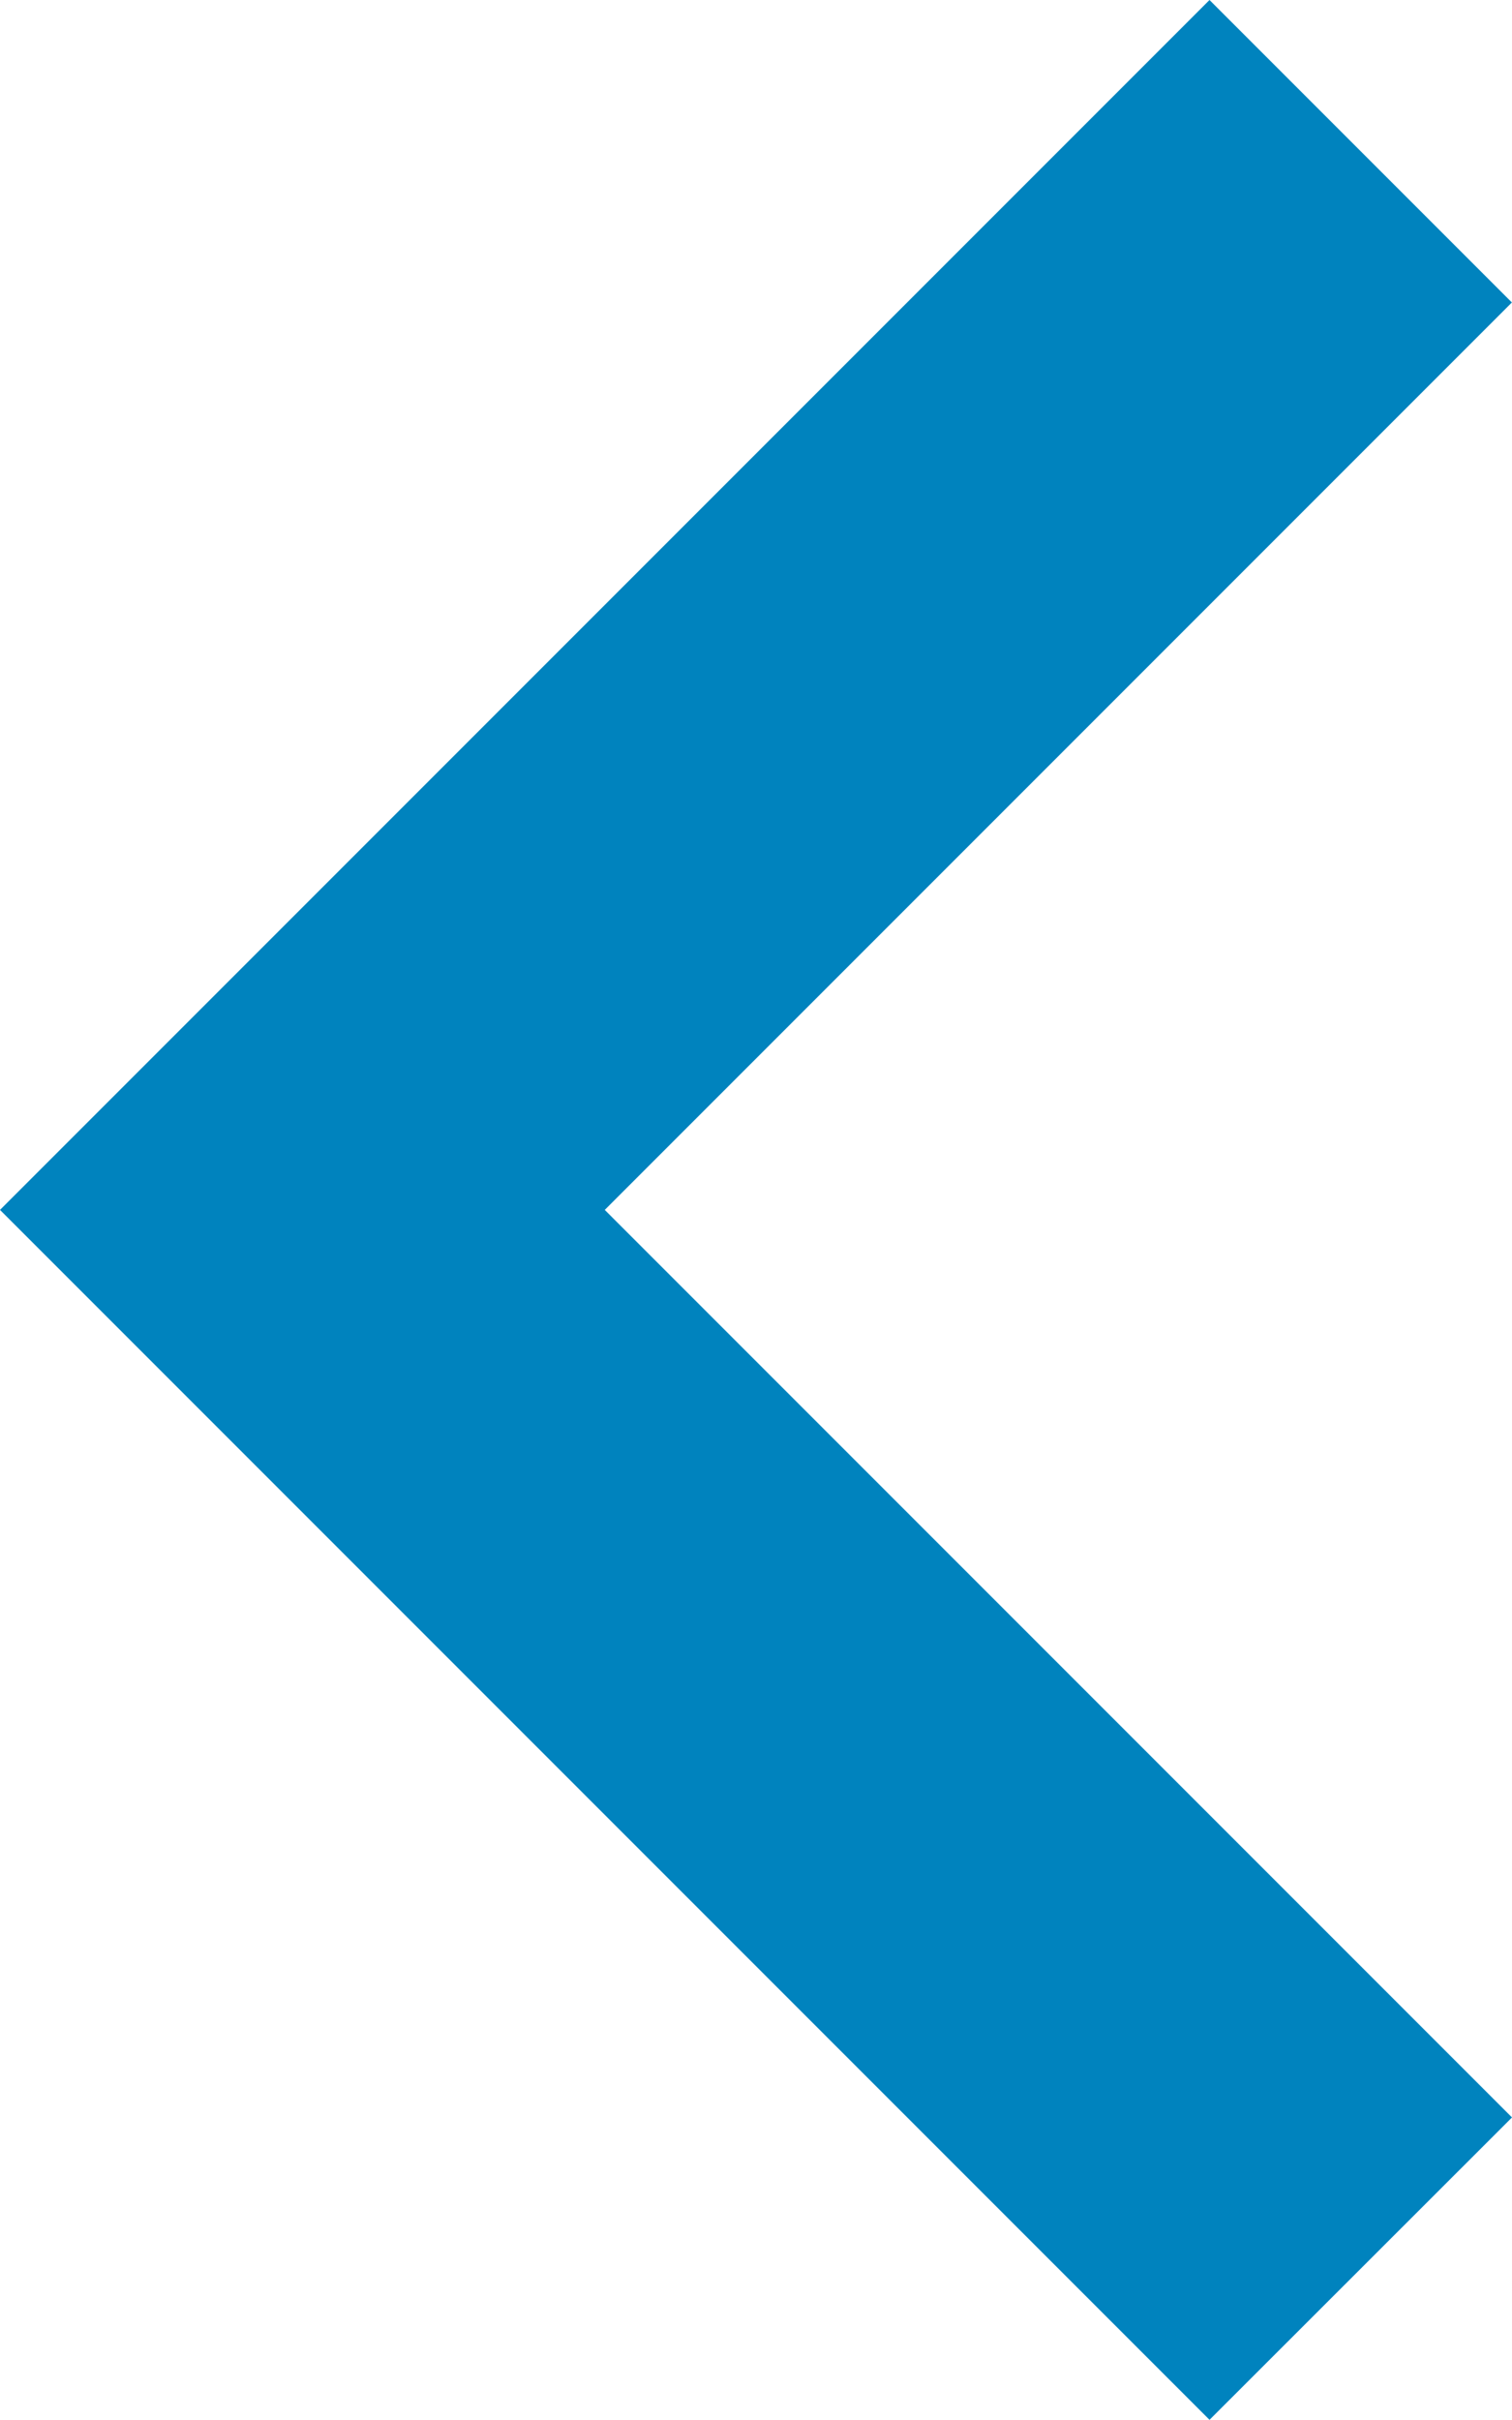
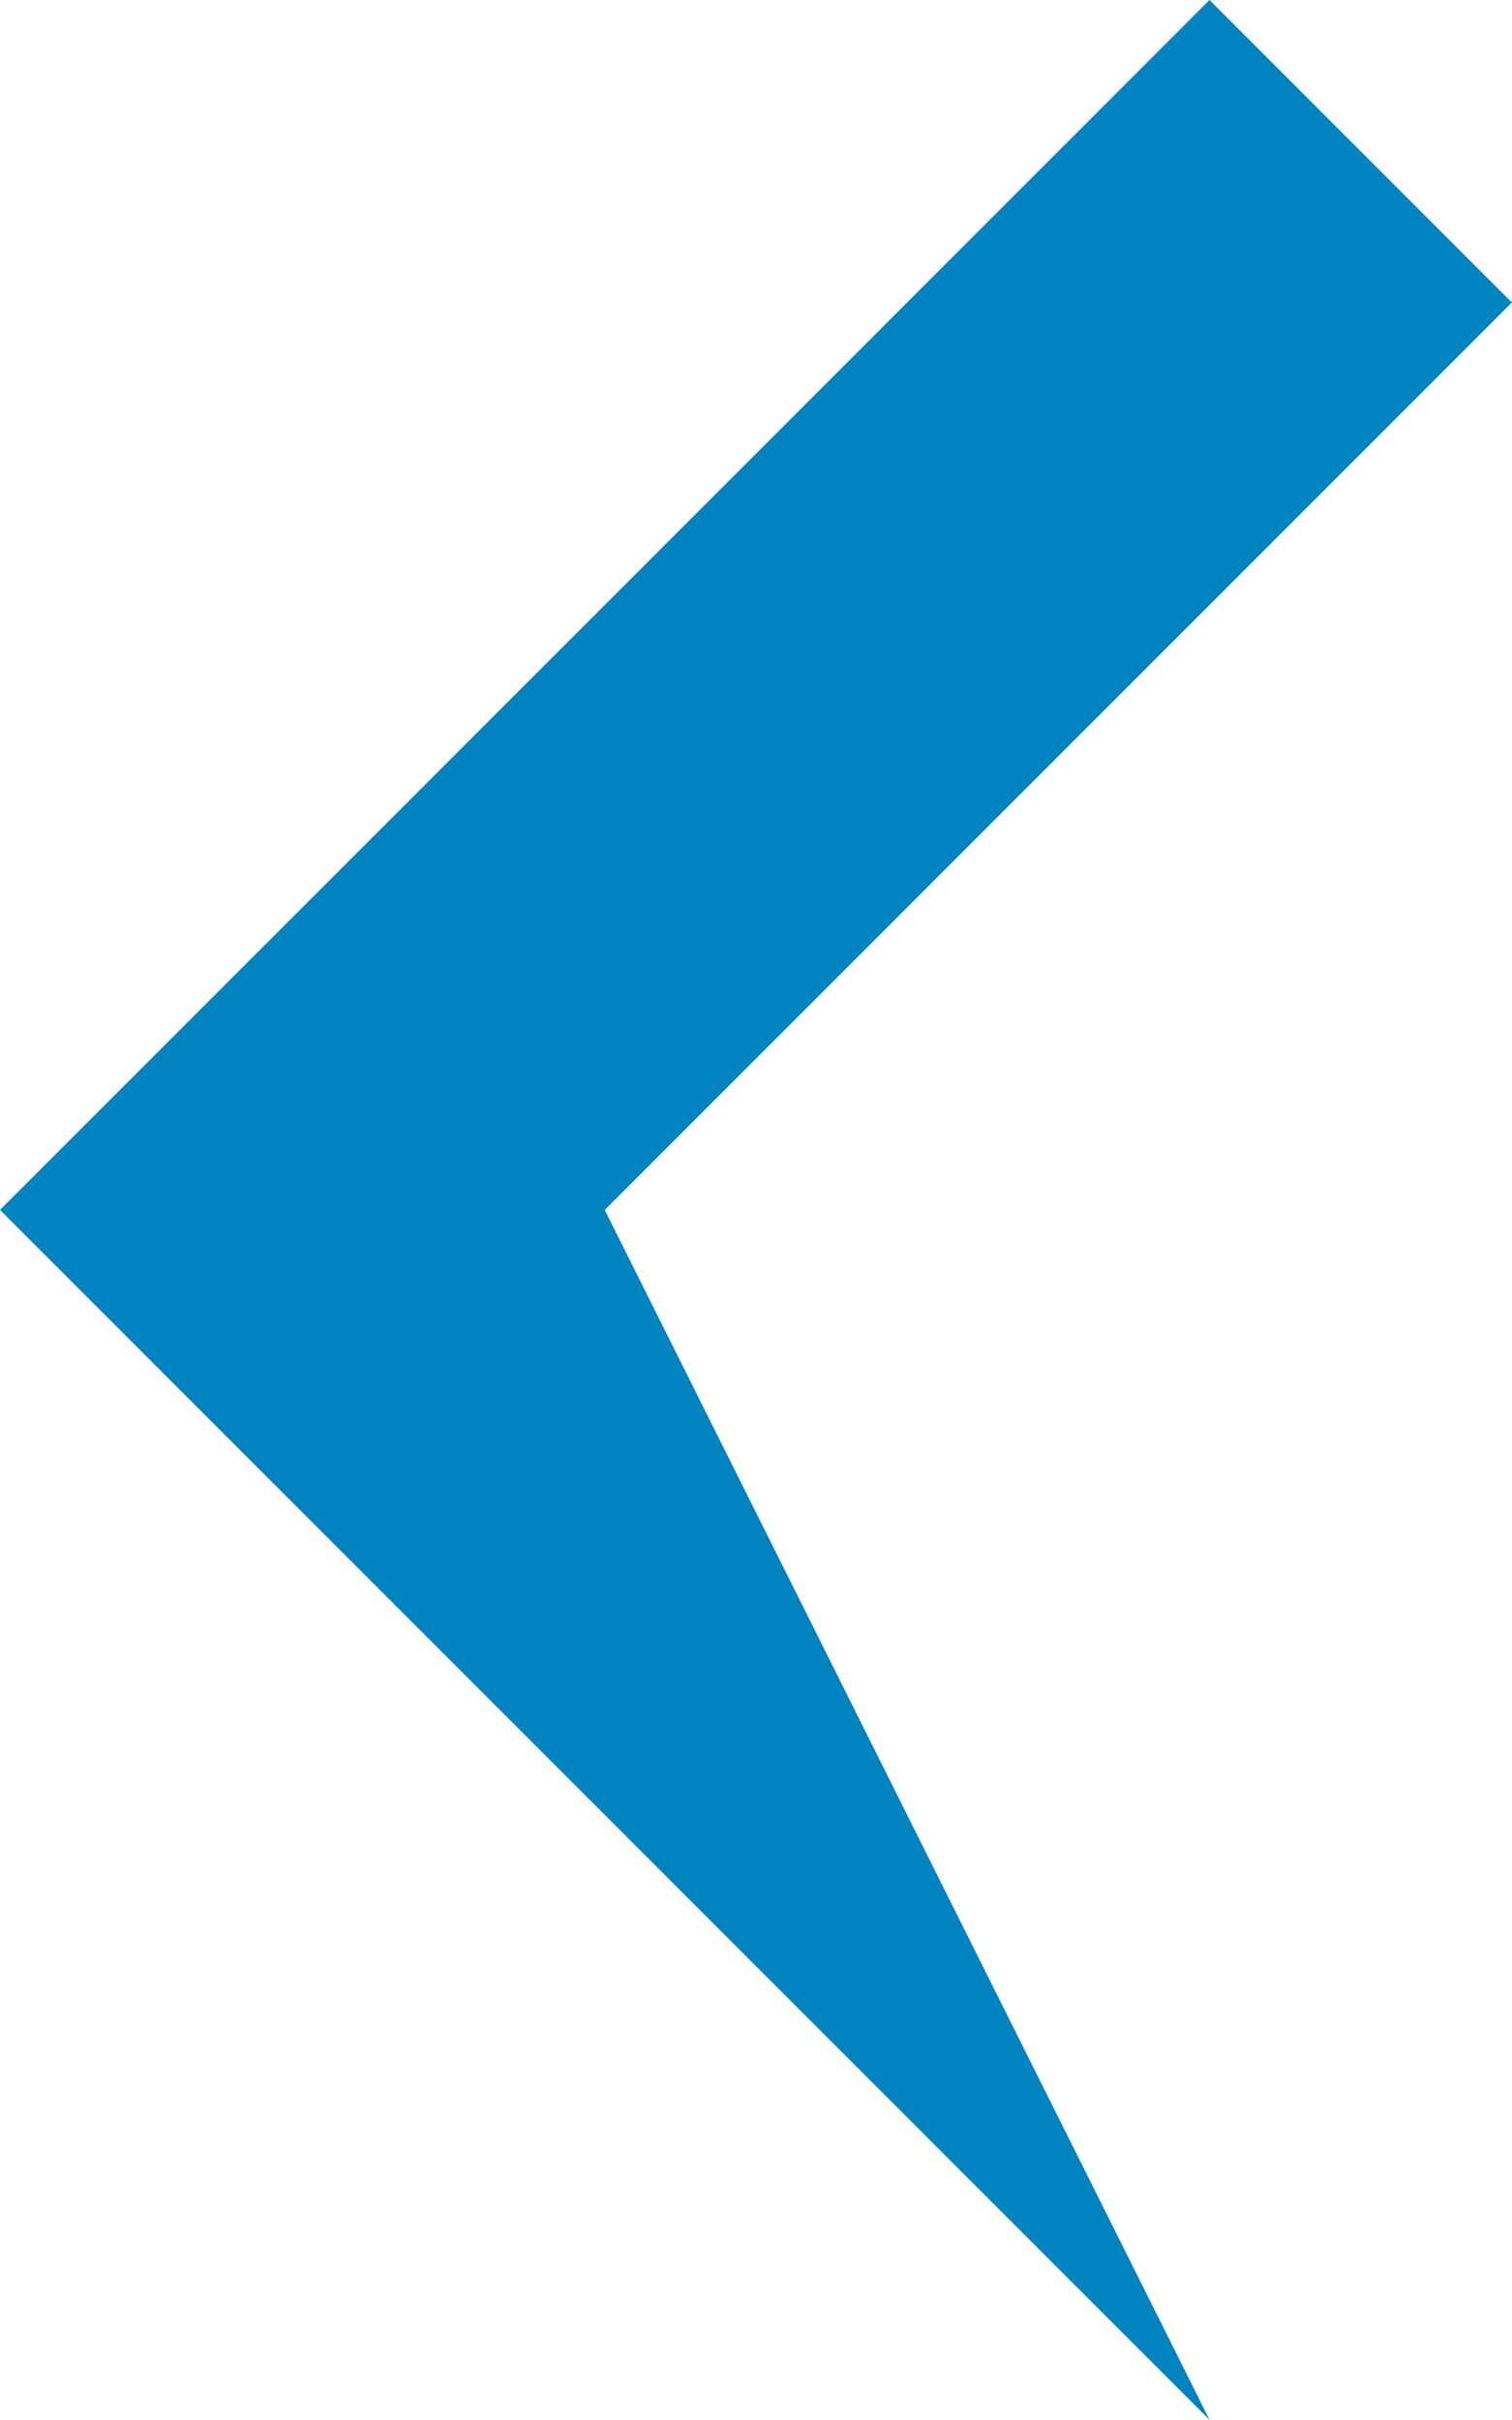
<svg xmlns="http://www.w3.org/2000/svg" width="14.126" height="22.602" viewBox="0 0 14.126 22.602">
-   <path d="M25.3,8l2.825,2.825L19.65,19.3l8.476,8.476L25.3,30.6,14,19.3Z" transform="translate(-14 -8)" fill="#0083BE" fill-rule="evenodd" />
+   <path d="M25.3,8l2.825,2.825L19.65,19.3L25.3,30.6,14,19.3Z" transform="translate(-14 -8)" fill="#0083BE" fill-rule="evenodd" />
</svg>